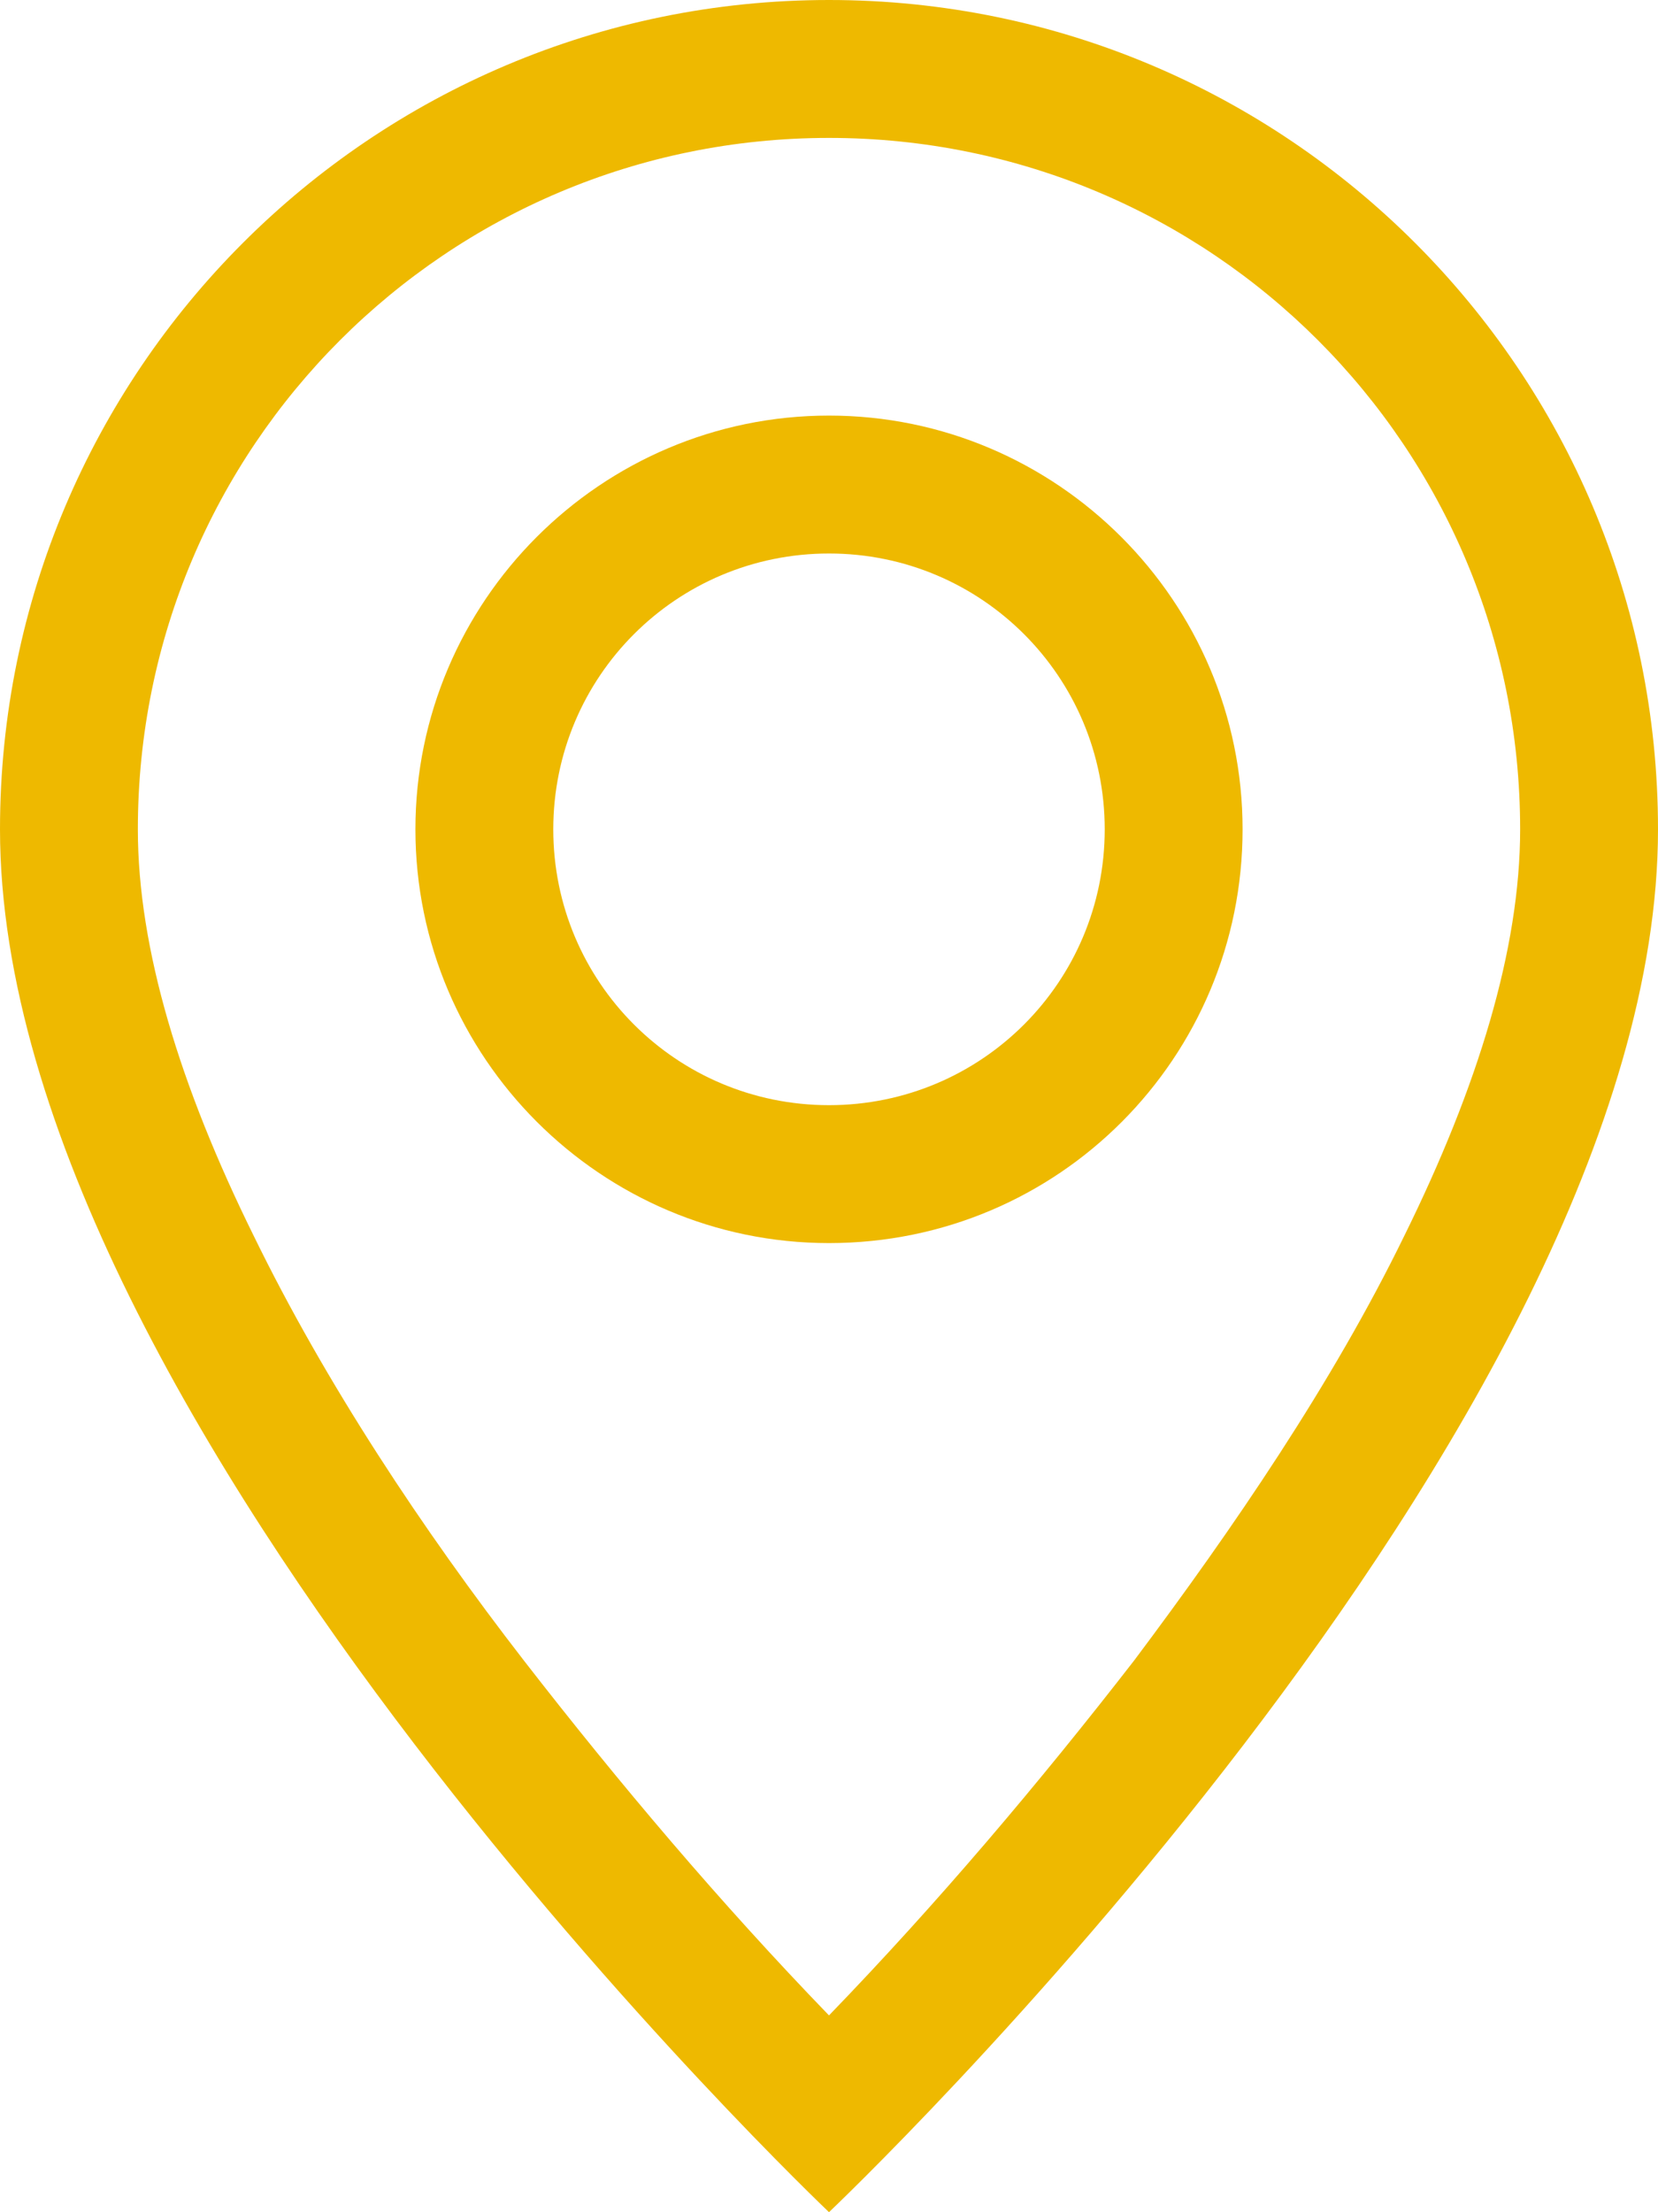
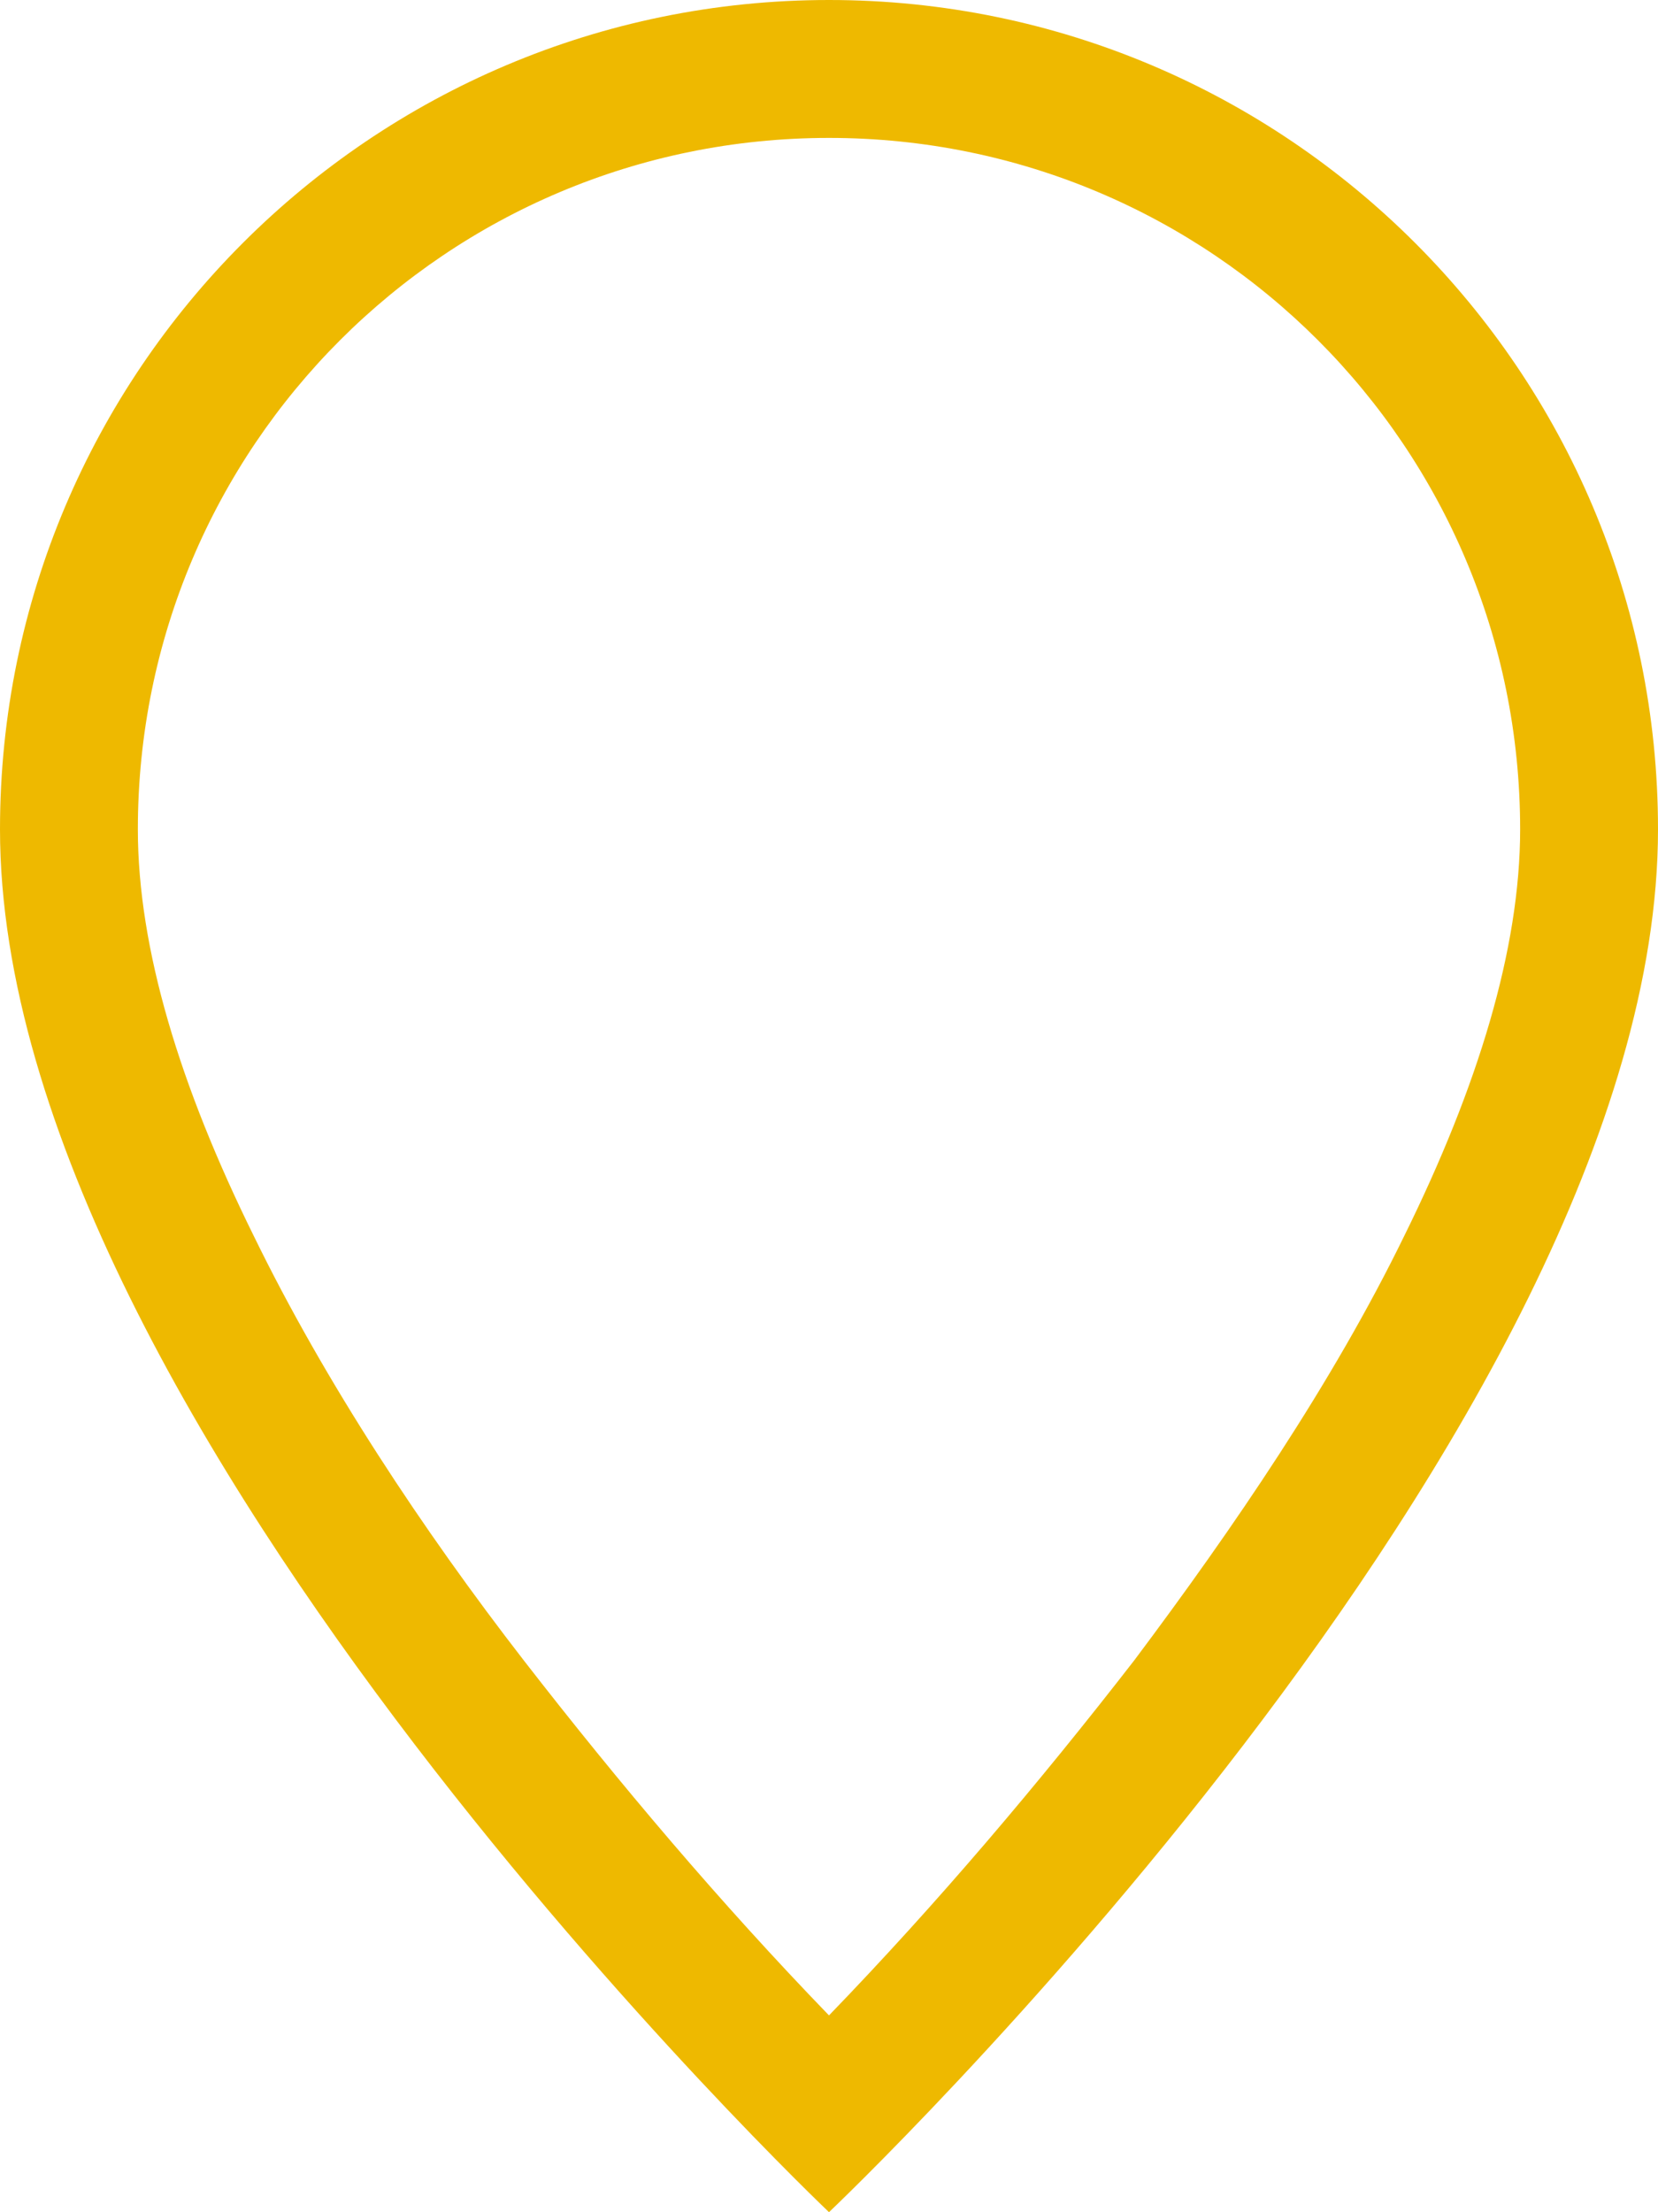
<svg xmlns="http://www.w3.org/2000/svg" id="obsah" viewBox="0 0 9.02 12.03">
  <defs>
    <style>
      .cls-1 {
        fill: #eeb900;
        stroke-width: 0px;
      }
    </style>
  </defs>
  <path class="cls-1" d="m7.64,6.72c-.39.8-.93,1.59-1.47,2.31-.52.67-1.07,1.32-1.66,1.93-.59-.61-1.14-1.26-1.66-1.93-.55-.71-1.08-1.51-1.47-2.31-.4-.81-.63-1.56-.63-2.21C.75,2.43,2.43.75,4.51.75s3.76,1.68,3.76,3.76c0,.65-.23,1.4-.63,2.21m-3.13,5.31s4.51-4.27,4.51-7.52C9.02,2.02,7,0,4.51,0S0,2.02,0,4.51c0,3.24,4.51,7.52,4.51,7.52" />
-   <path class="cls-1" d="m4.51,6.01c-.83,0-1.5-.67-1.5-1.5s.67-1.5,1.5-1.5,1.5.67,1.5,1.5-.67,1.5-1.5,1.5m0,.75c1.25,0,2.25-1.01,2.25-2.25s-1.01-2.25-2.25-2.25-2.25,1.01-2.25,2.25,1.01,2.25,2.25,2.25" />
</svg>